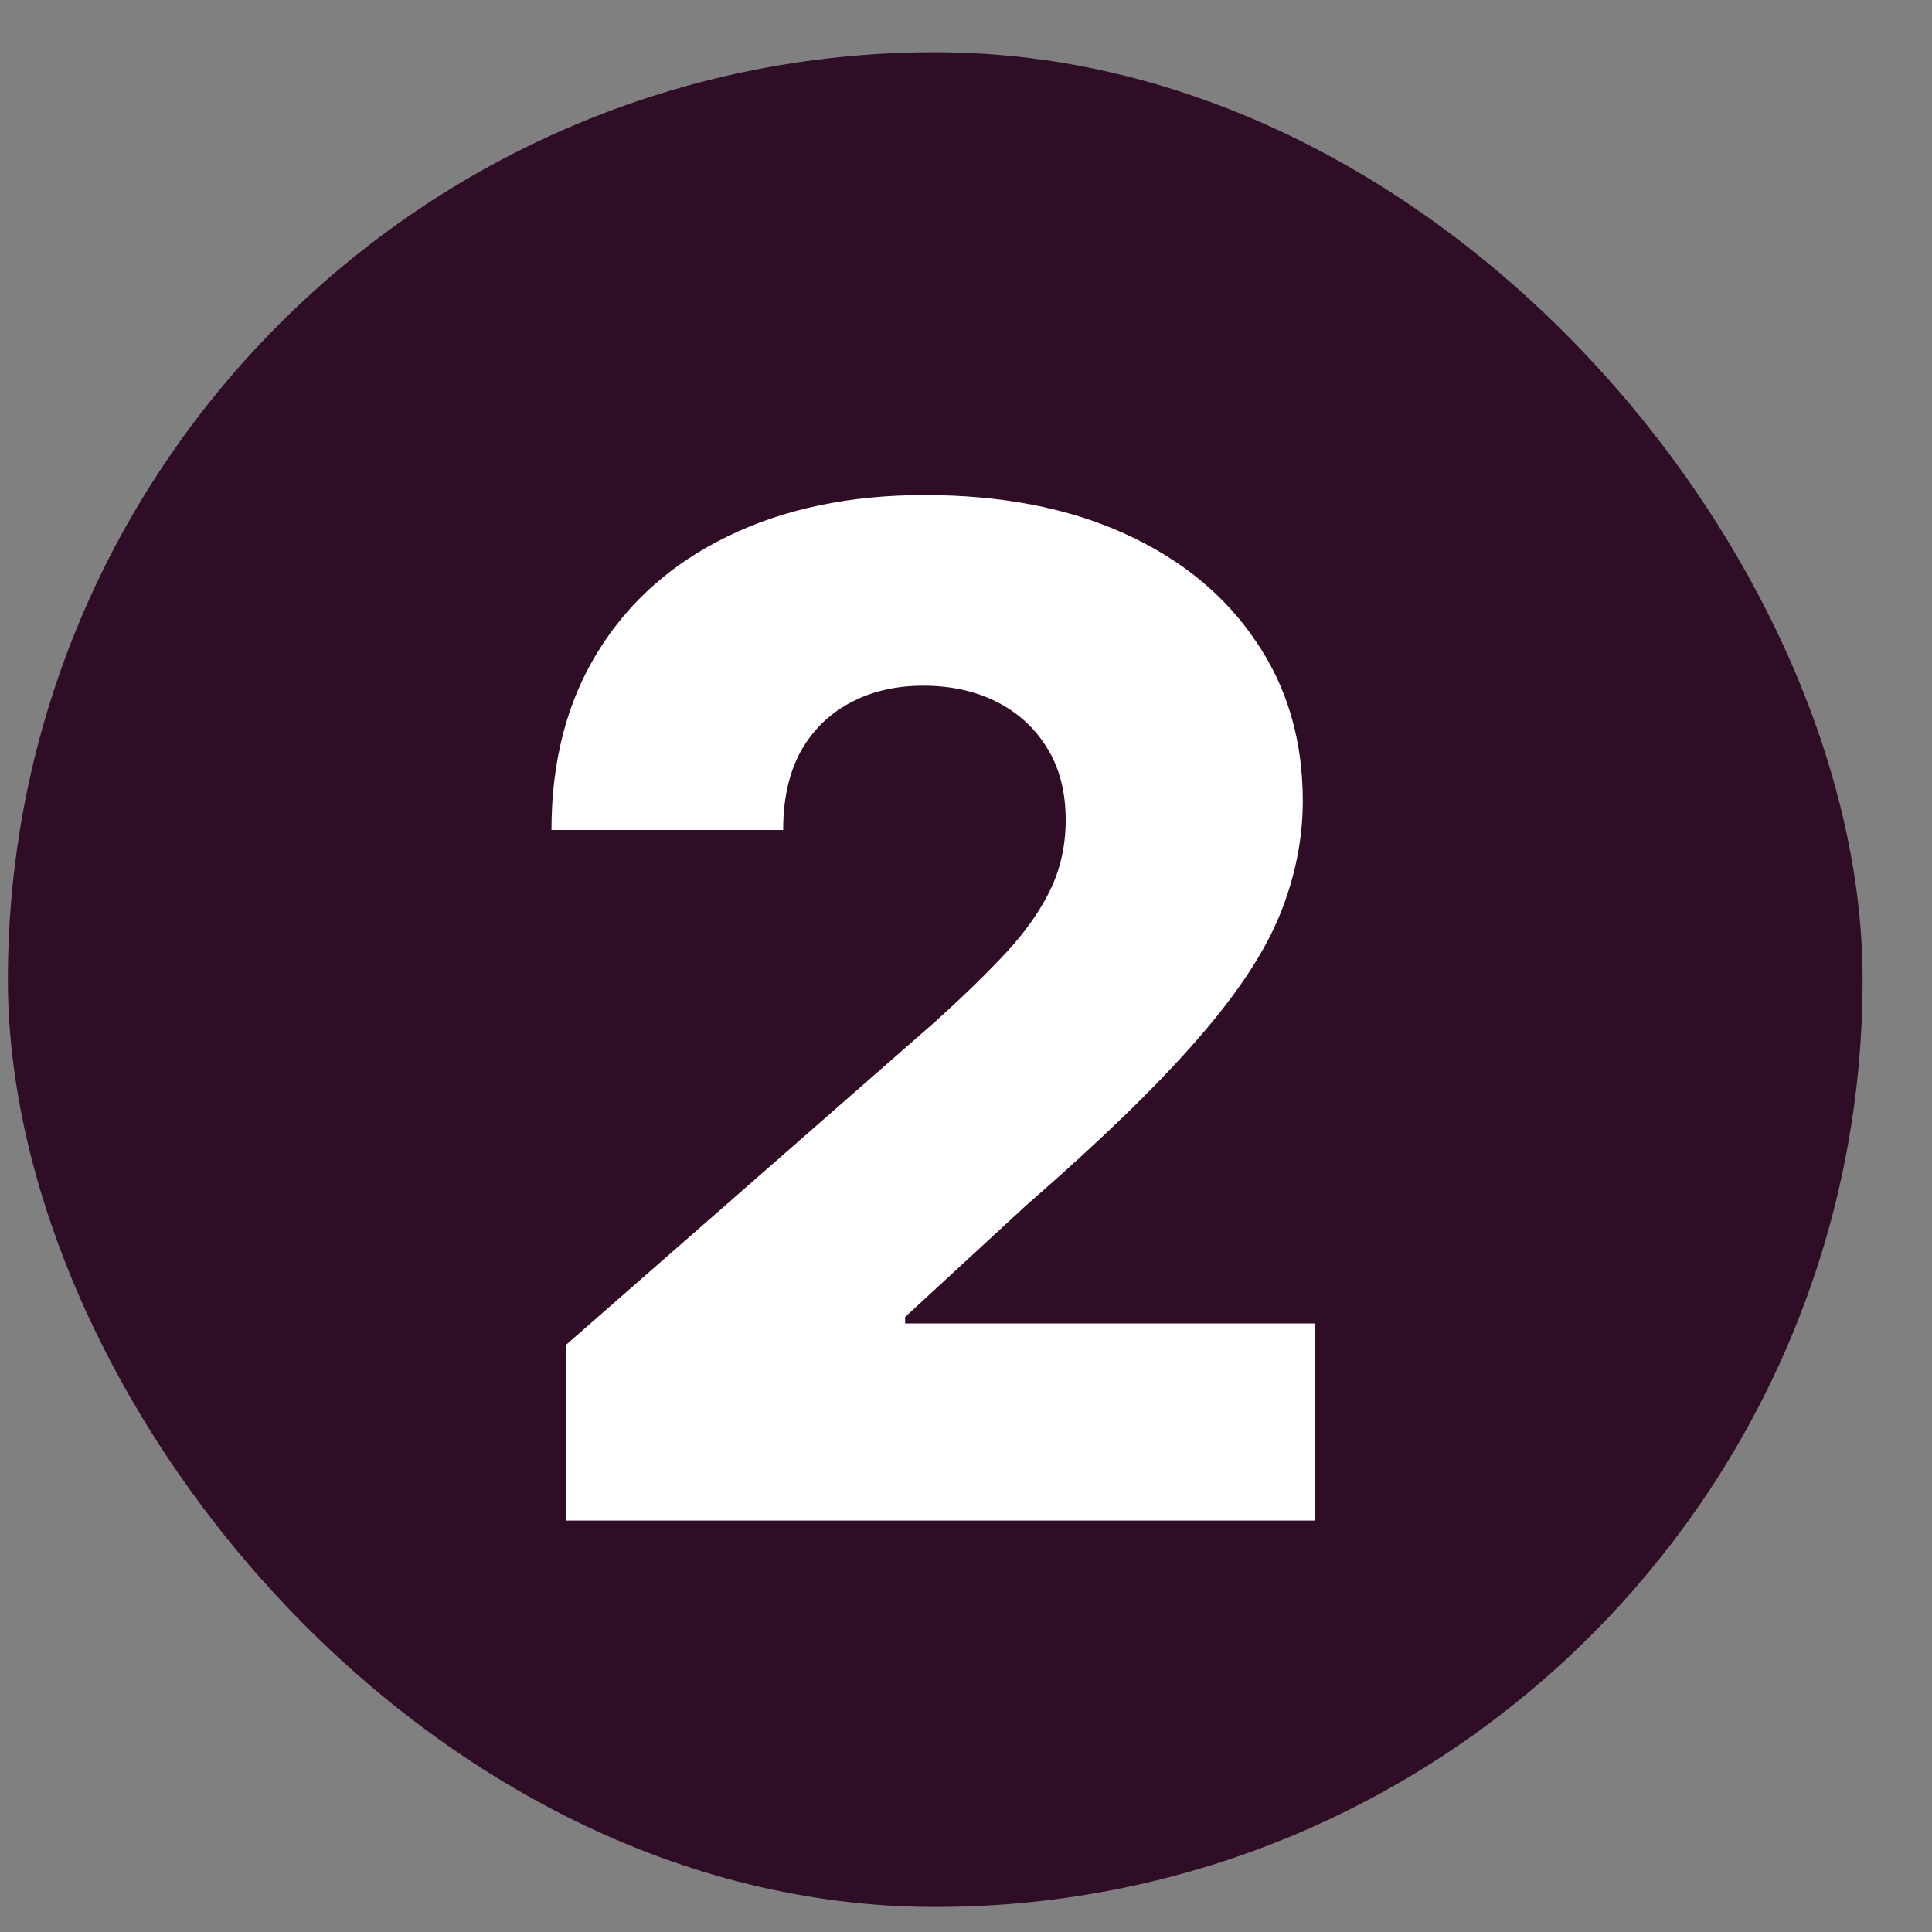
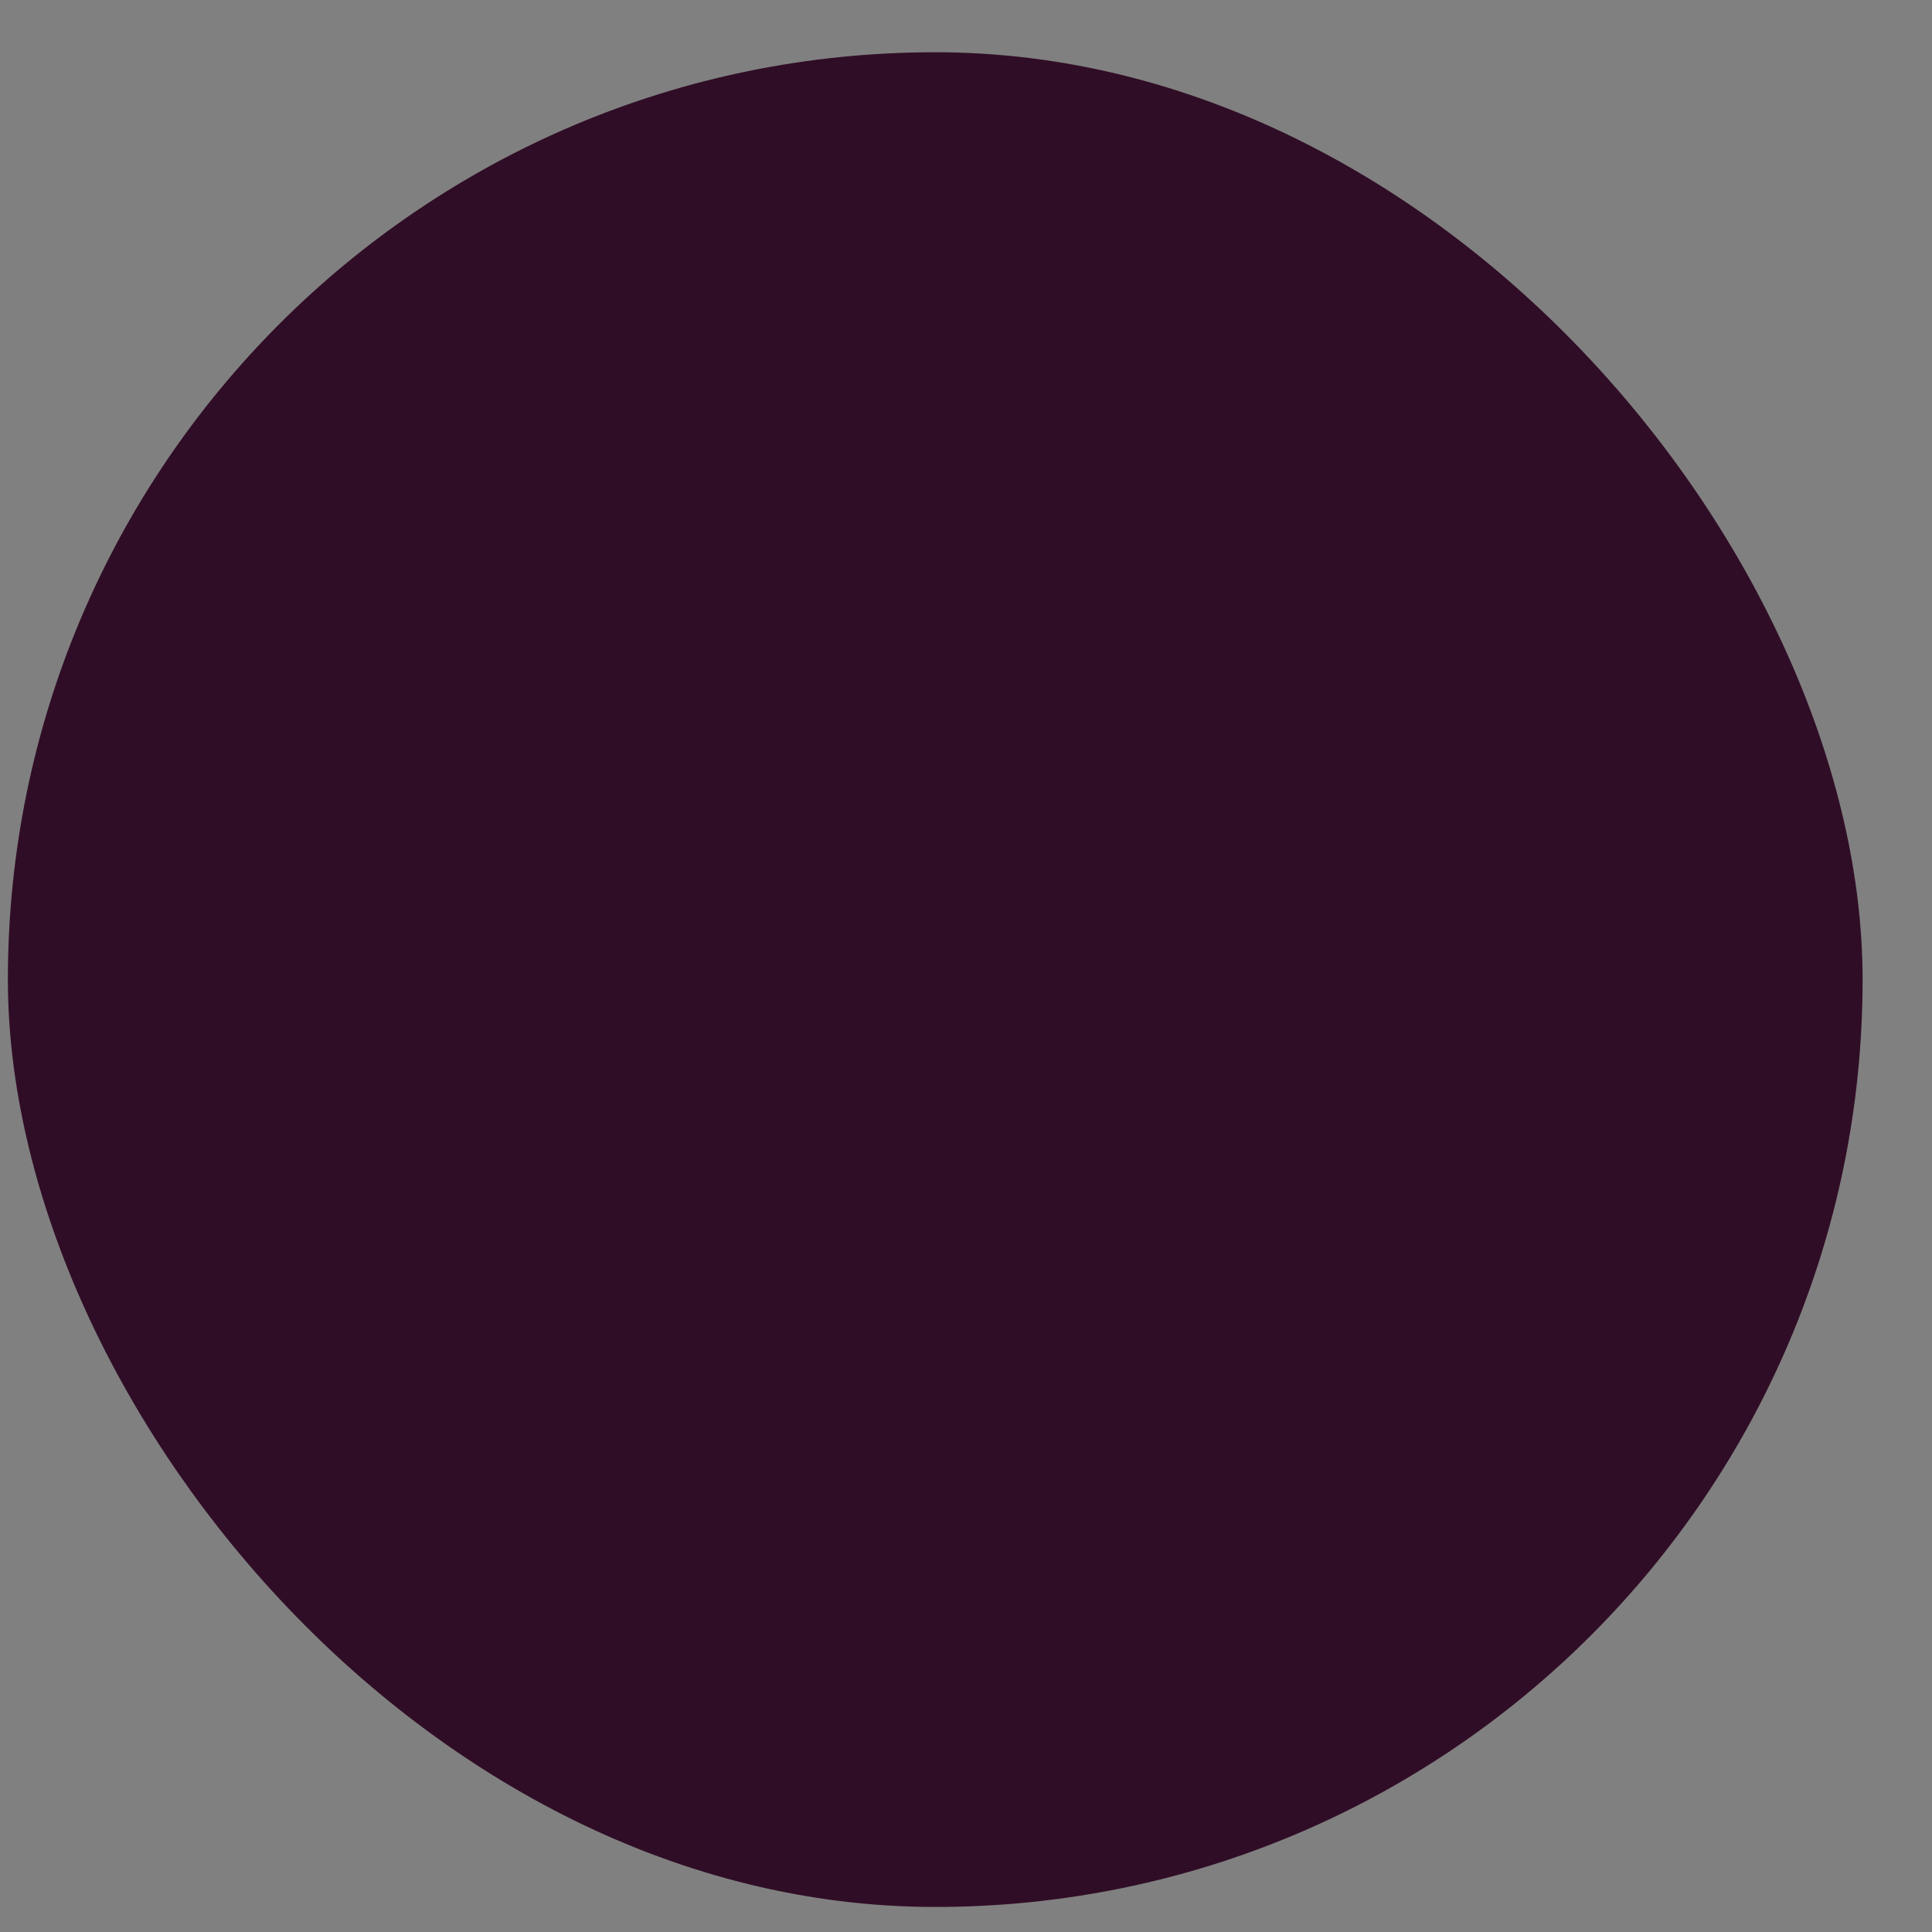
<svg xmlns="http://www.w3.org/2000/svg" width="25" height="25" viewBox="0 0 25 25" fill="none">
  <rect x="0" y="0" width="25" height="25" fill="#808080" stroke="none" />
  <rect x="0.102" y="0.676" width="24" height="24" rx="12" fill="#300D26" />
-   <path d="M7.327 19.676V17.4L12.102 13.22C12.46 12.896 12.765 12.6 13.016 12.331C13.268 12.059 13.46 11.786 13.592 11.513C13.724 11.236 13.79 10.936 13.79 10.612C13.79 10.25 13.711 9.941 13.553 9.685C13.396 9.425 13.178 9.225 12.901 9.084C12.624 8.944 12.307 8.873 11.949 8.873C11.587 8.873 11.269 8.948 10.996 9.097C10.724 9.242 10.511 9.453 10.357 9.73C10.208 10.007 10.134 10.343 10.134 10.74H7.136C7.136 9.849 7.336 9.08 7.737 8.432C8.137 7.784 8.7 7.286 9.424 6.936C10.153 6.583 10.999 6.406 11.962 6.406C12.955 6.406 13.818 6.572 14.55 6.904C15.284 7.237 15.85 7.701 16.251 8.298C16.656 8.89 16.858 9.578 16.858 10.363C16.858 10.861 16.758 11.355 16.558 11.845C16.357 12.336 15.997 12.877 15.477 13.469C14.962 14.061 14.229 14.771 13.278 15.598L11.712 17.042V17.125H17.018V19.676H7.327Z" fill="white" />
</svg>